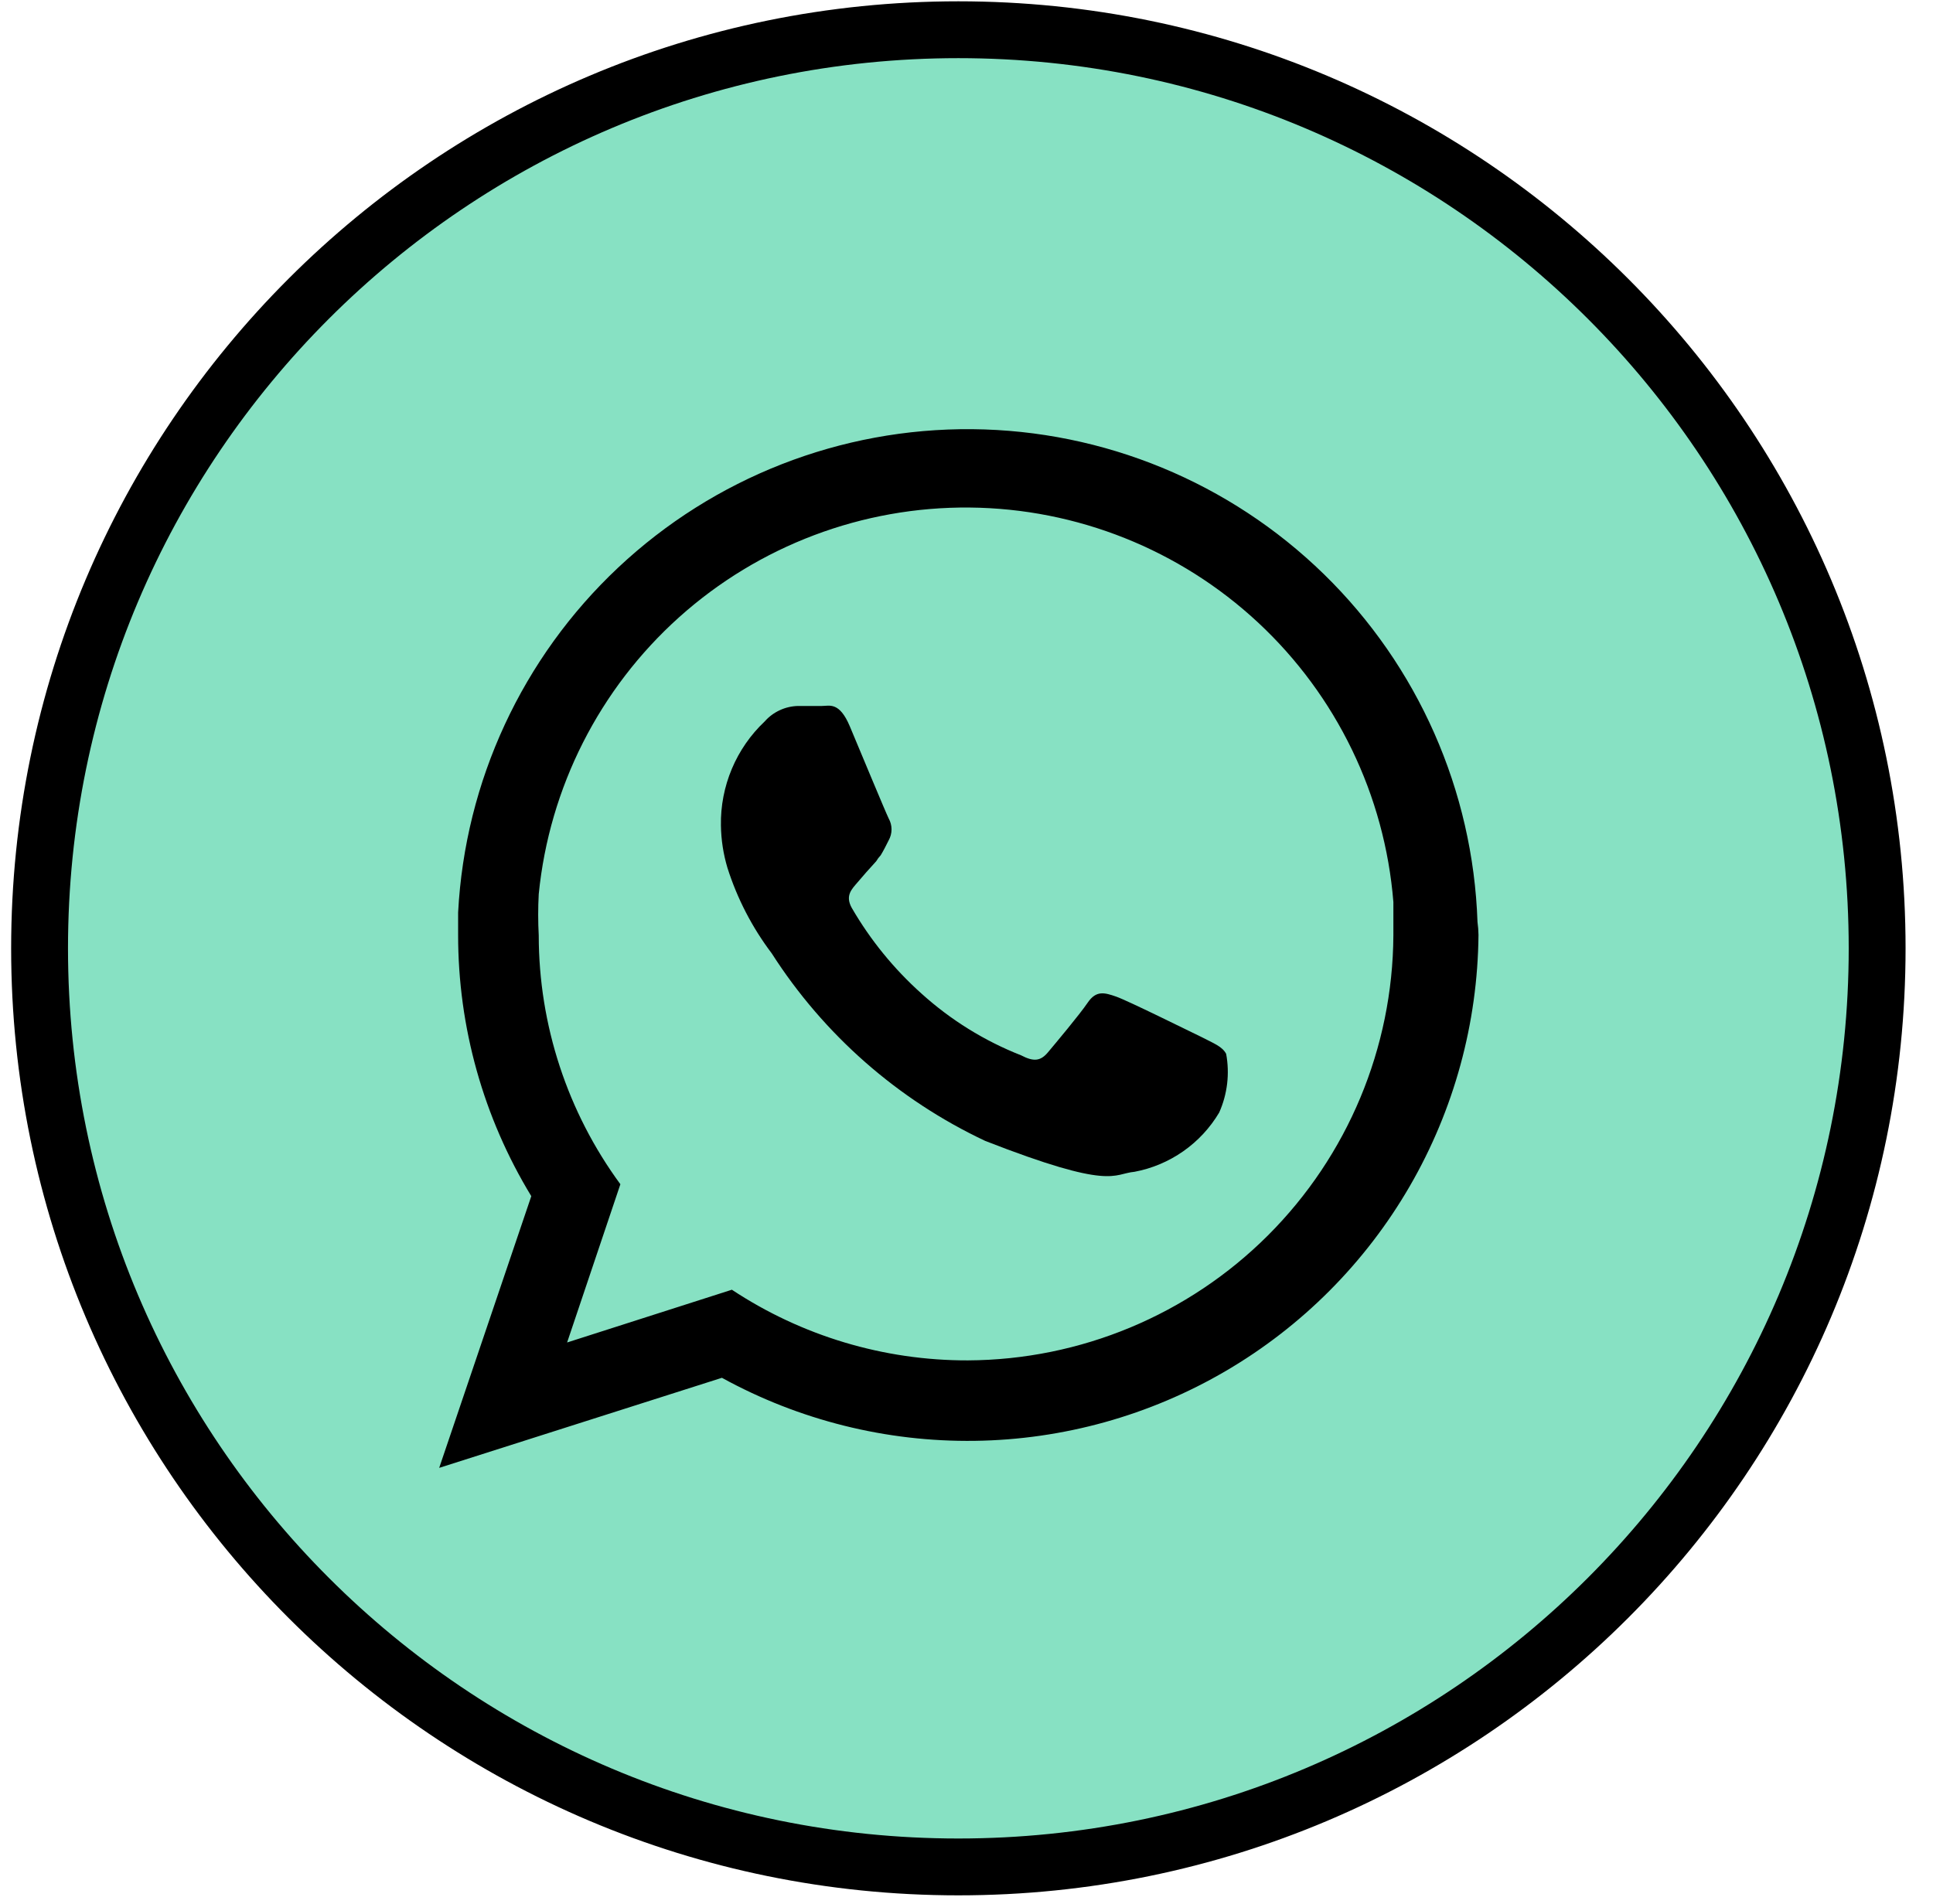
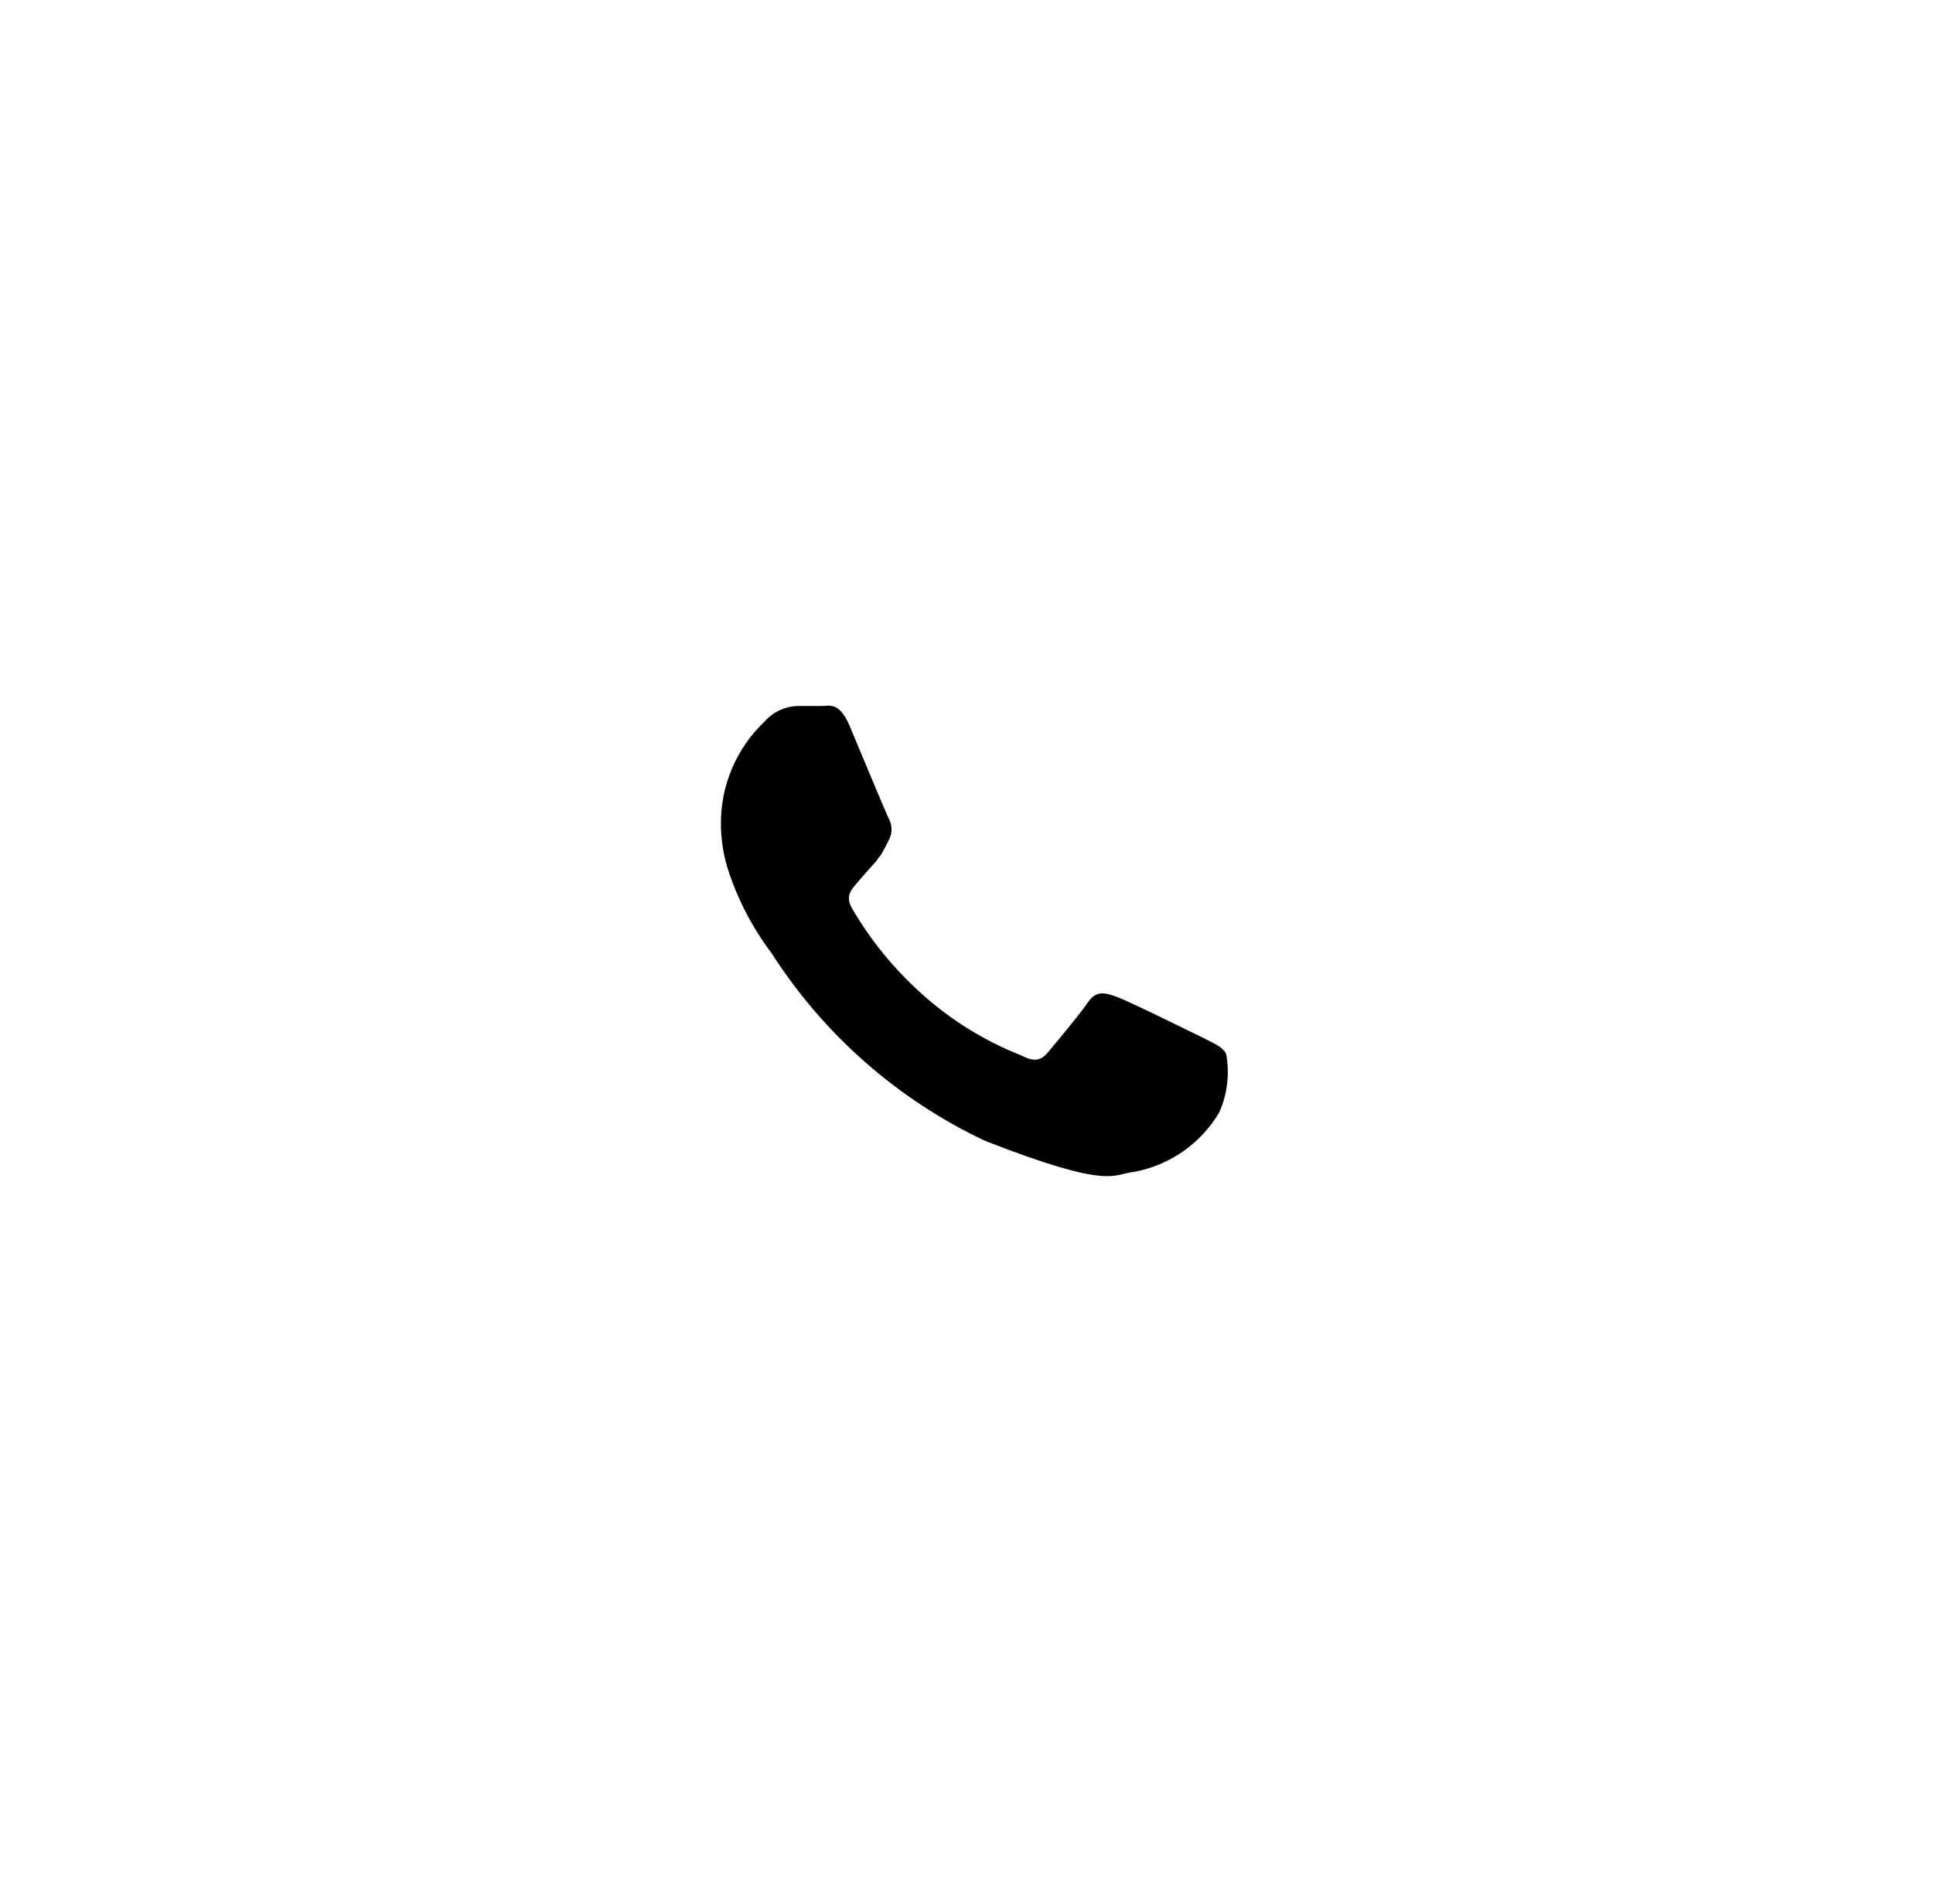
<svg xmlns="http://www.w3.org/2000/svg" width="68" height="67" viewBox="0 0 68 67" fill="none">
-   <path d="M33.713 1.046C51.564 1.046 66.035 15.517 66.035 33.368C66.035 51.218 51.564 65.689 33.713 65.689C15.863 65.689 1.392 51.218 1.392 33.368C1.392 15.517 15.863 1.046 33.713 1.046Z" fill="#87E1C3" stroke="black" stroke-width="2" />
-   <path fill-rule="evenodd" clip-rule="evenodd" d="M51.976 32.44C51.819 27.817 49.883 23.433 46.572 20.202C43.261 16.972 38.831 15.144 34.205 15.101C29.579 15.058 25.116 16.803 21.745 19.972C18.375 23.14 16.358 27.488 16.116 32.107C16.116 32.37 16.116 32.632 16.116 32.895C16.114 36.138 17.004 39.318 18.69 42.088L15.45 51.648L25.396 48.479C28.119 49.975 31.185 50.74 34.292 50.697C37.399 50.655 40.443 49.807 43.124 48.237C45.806 46.667 48.034 44.428 49.592 41.739C51.15 39.05 51.983 36.003 52.011 32.895C52.009 32.743 51.997 32.591 51.976 32.44ZM34.046 47.866C31.095 47.873 28.208 47.008 25.746 45.38L19.95 47.236L21.824 41.668C19.96 39.129 18.954 36.062 18.952 32.913C18.926 32.428 18.926 31.943 18.952 31.459C19.325 27.709 21.087 24.233 23.892 21.716C26.698 19.199 30.344 17.823 34.113 17.858C37.882 17.893 41.501 19.337 44.259 21.906C47.017 24.475 48.715 27.983 49.017 31.739C49.017 32.125 49.017 32.51 49.017 32.913C48.994 36.874 47.409 40.667 44.606 43.467C41.802 46.267 38.008 47.848 34.046 47.866Z" fill="black" />
  <path fill-rule="evenodd" clip-rule="evenodd" d="M42.258 36.484C41.821 36.274 39.667 35.206 39.264 35.066C38.861 34.926 38.564 34.838 38.266 35.276C37.968 35.714 37.128 36.712 36.865 37.027C36.602 37.342 36.357 37.36 35.92 37.132C34.631 36.625 33.445 35.889 32.418 34.961C31.447 34.092 30.62 33.076 29.966 31.949C29.721 31.512 29.966 31.284 30.159 31.056C30.351 30.829 30.597 30.548 30.824 30.303C30.868 30.227 30.921 30.157 30.982 30.093C31.087 29.918 31.157 29.778 31.262 29.568C31.328 29.45 31.363 29.317 31.363 29.183C31.363 29.048 31.328 28.915 31.262 28.797C31.157 28.587 30.264 26.433 29.896 25.558C29.529 24.683 29.178 24.84 28.916 24.84C28.653 24.84 28.373 24.84 28.075 24.84C27.853 24.845 27.634 24.895 27.432 24.989C27.23 25.082 27.049 25.216 26.902 25.383C26.405 25.852 26.011 26.42 25.746 27.05C25.481 27.68 25.349 28.359 25.361 29.043C25.368 29.547 25.445 30.048 25.589 30.531C25.933 31.616 26.46 32.635 27.147 33.543C28.98 36.407 31.583 38.695 34.659 40.144C39.142 41.895 39.142 41.3 39.912 41.23C40.528 41.114 41.111 40.868 41.625 40.508C42.138 40.149 42.569 39.685 42.889 39.146C43.178 38.498 43.263 37.777 43.134 37.08C42.994 36.817 42.696 36.712 42.258 36.484Z" fill="black" />
</svg>